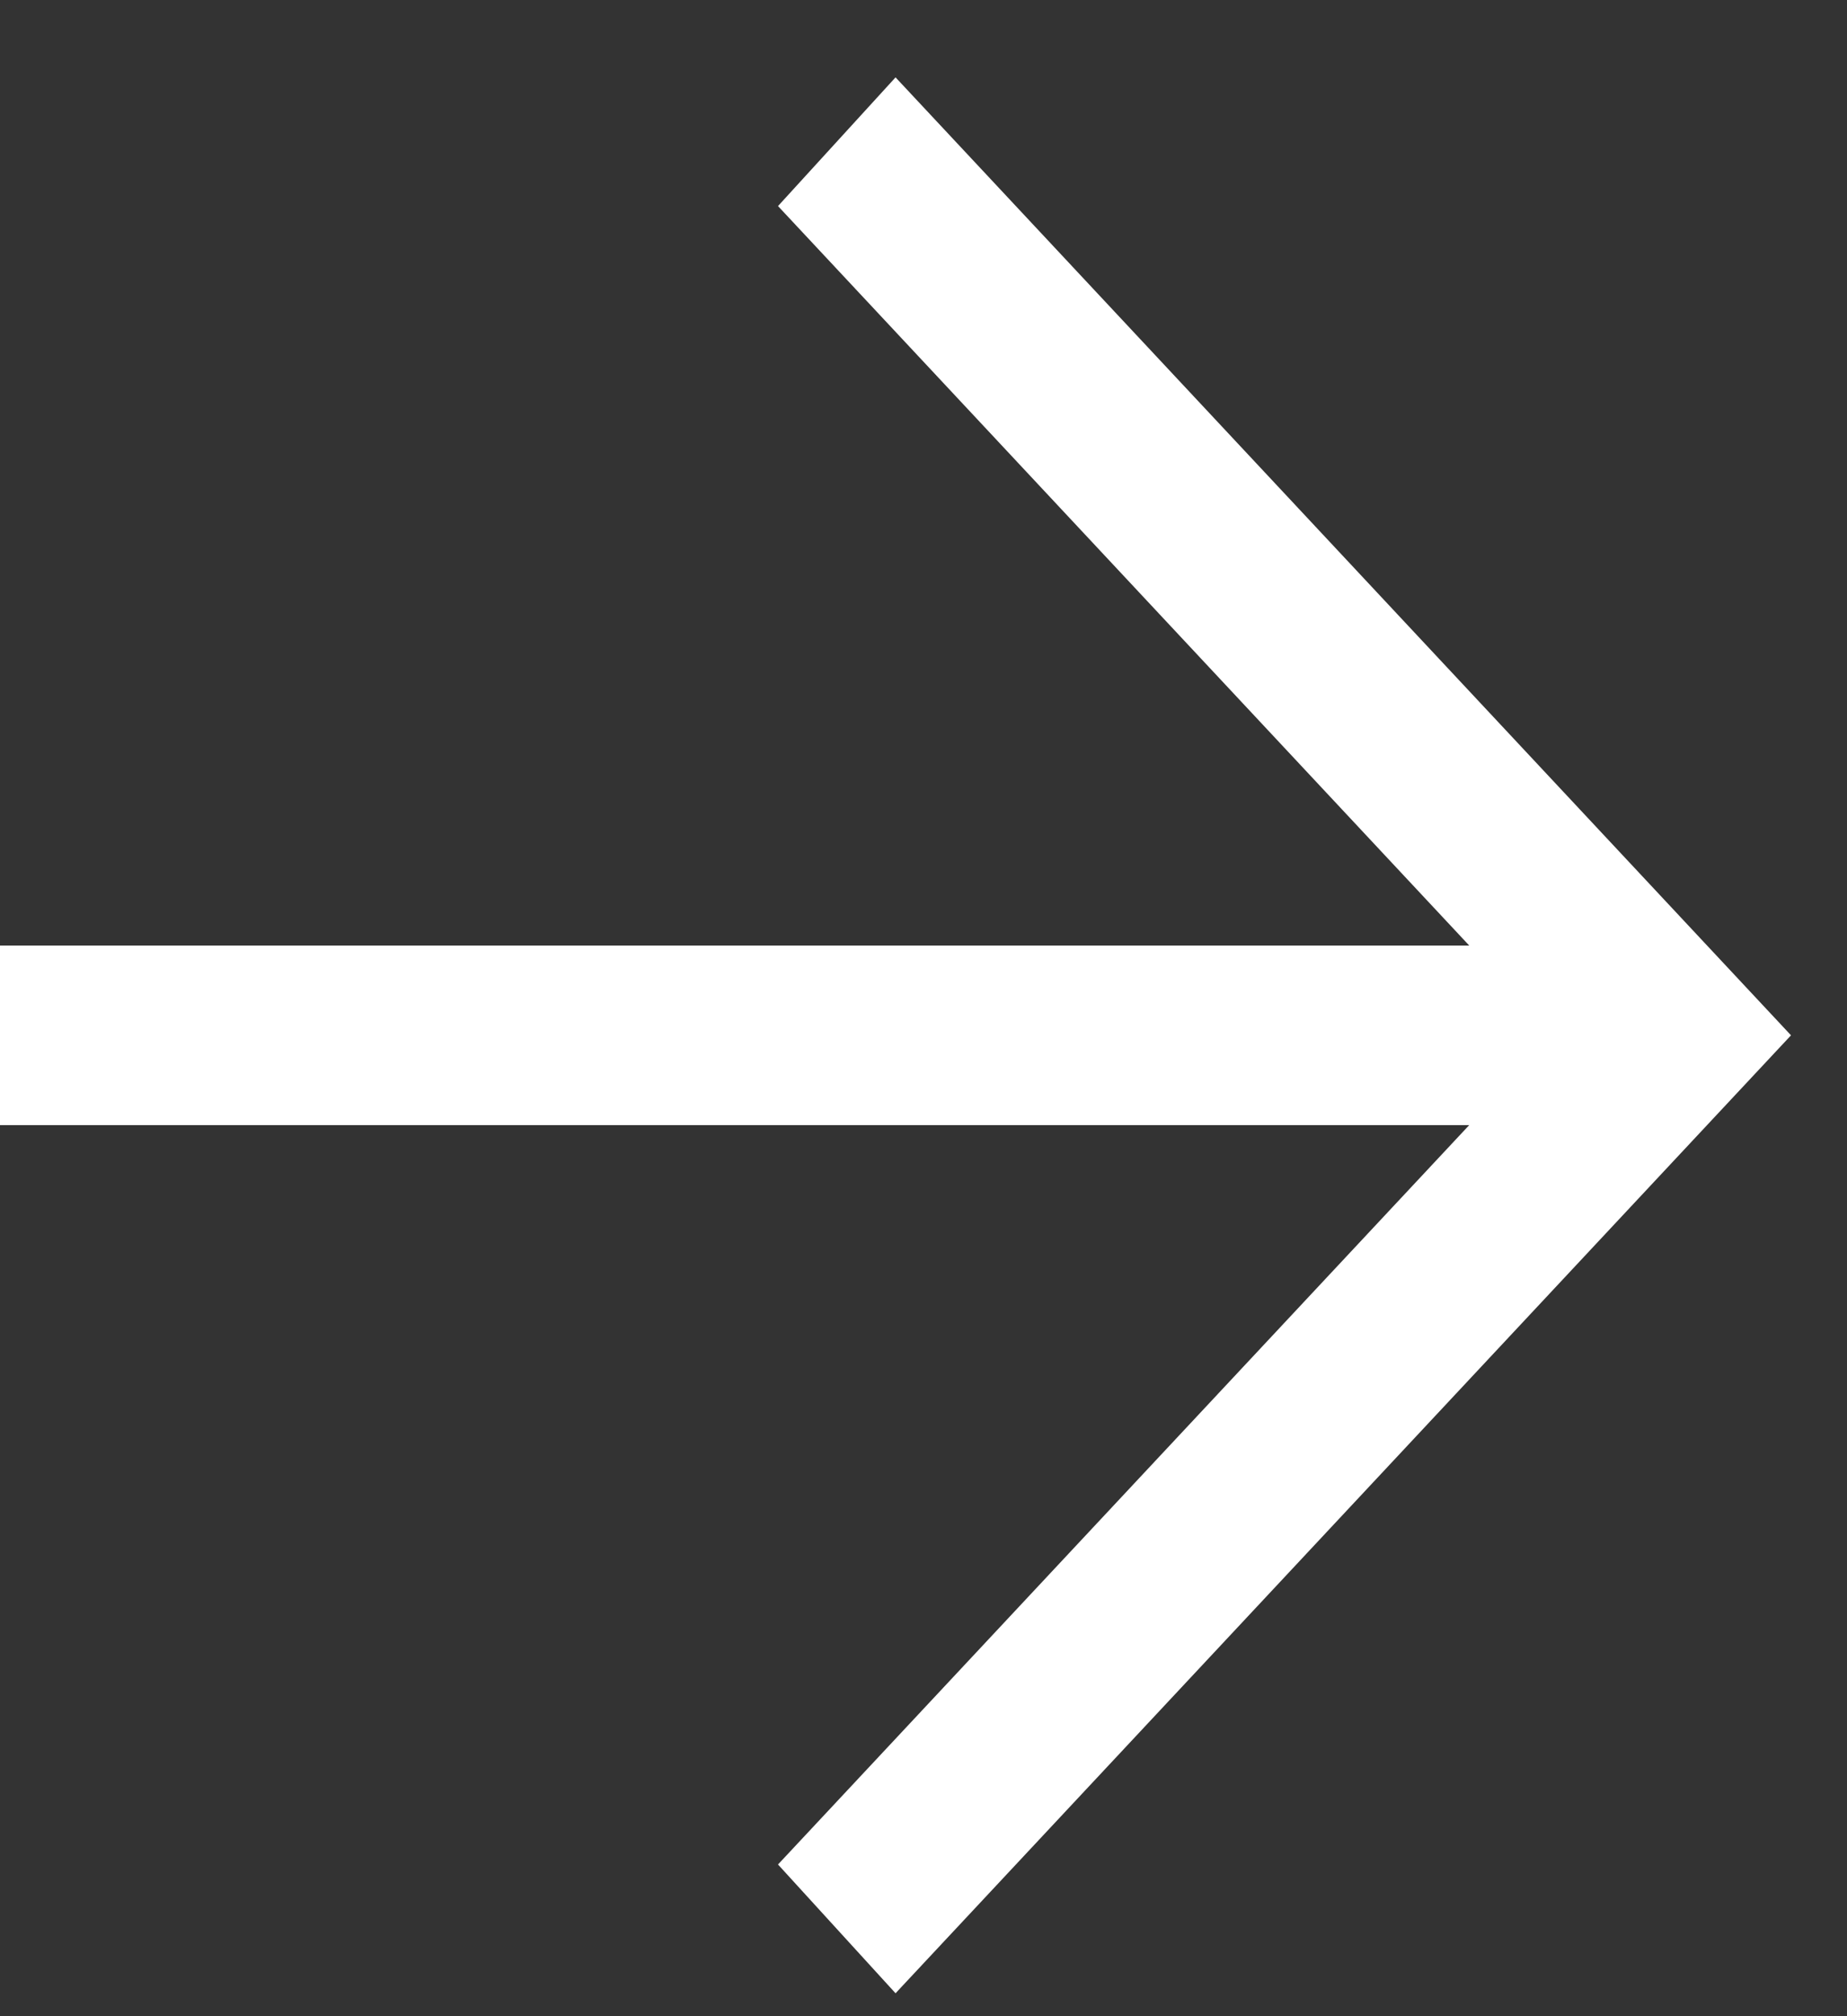
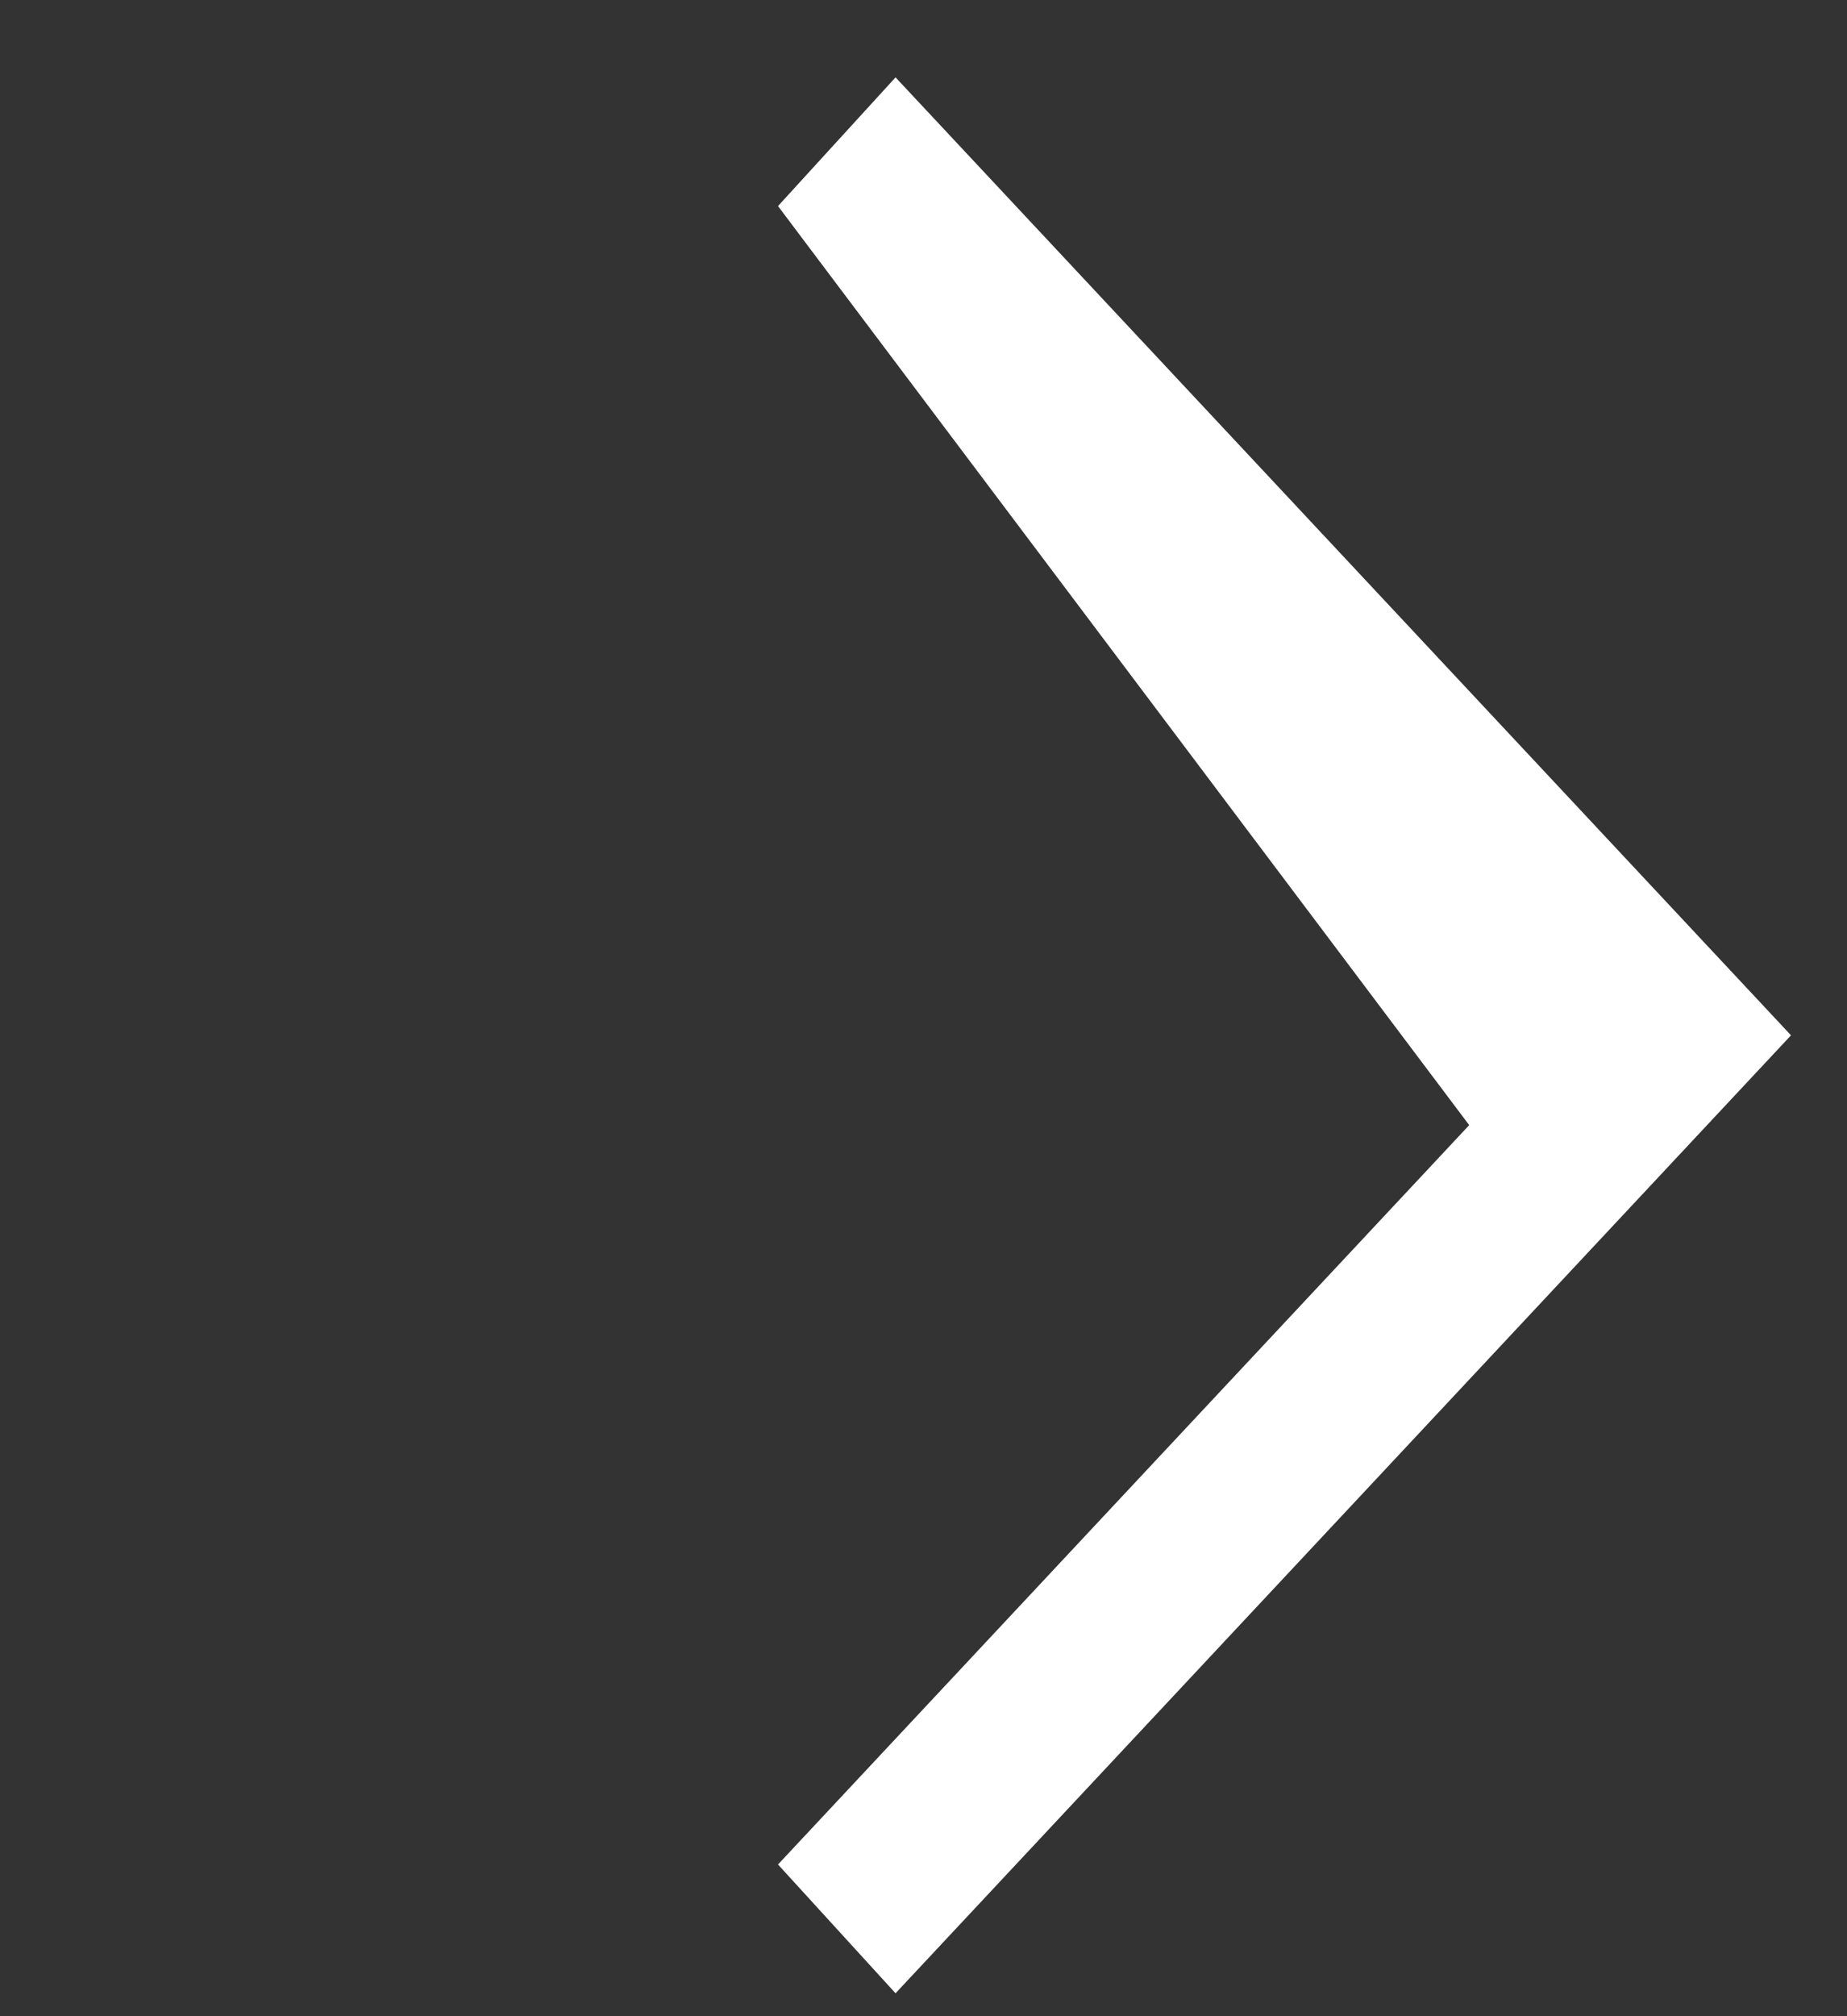
<svg xmlns="http://www.w3.org/2000/svg" width="22" height="24" viewBox="0 0 22 24" fill="none">
  <rect x="0" y="0" width="22" height="24" fill="#333333" stroke="none" />
-   <path d="M10.667 23.727L9.267 22.194L17.5 13.393H0V11.255H17.5L9.267 2.453L10.667 0.921L21.333 12.324L10.667 23.727Z" fill="#fff" />
+   <path d="M10.667 23.727L9.267 22.194L17.5 13.393H0H17.5L9.267 2.453L10.667 0.921L21.333 12.324L10.667 23.727Z" fill="#fff" />
</svg>